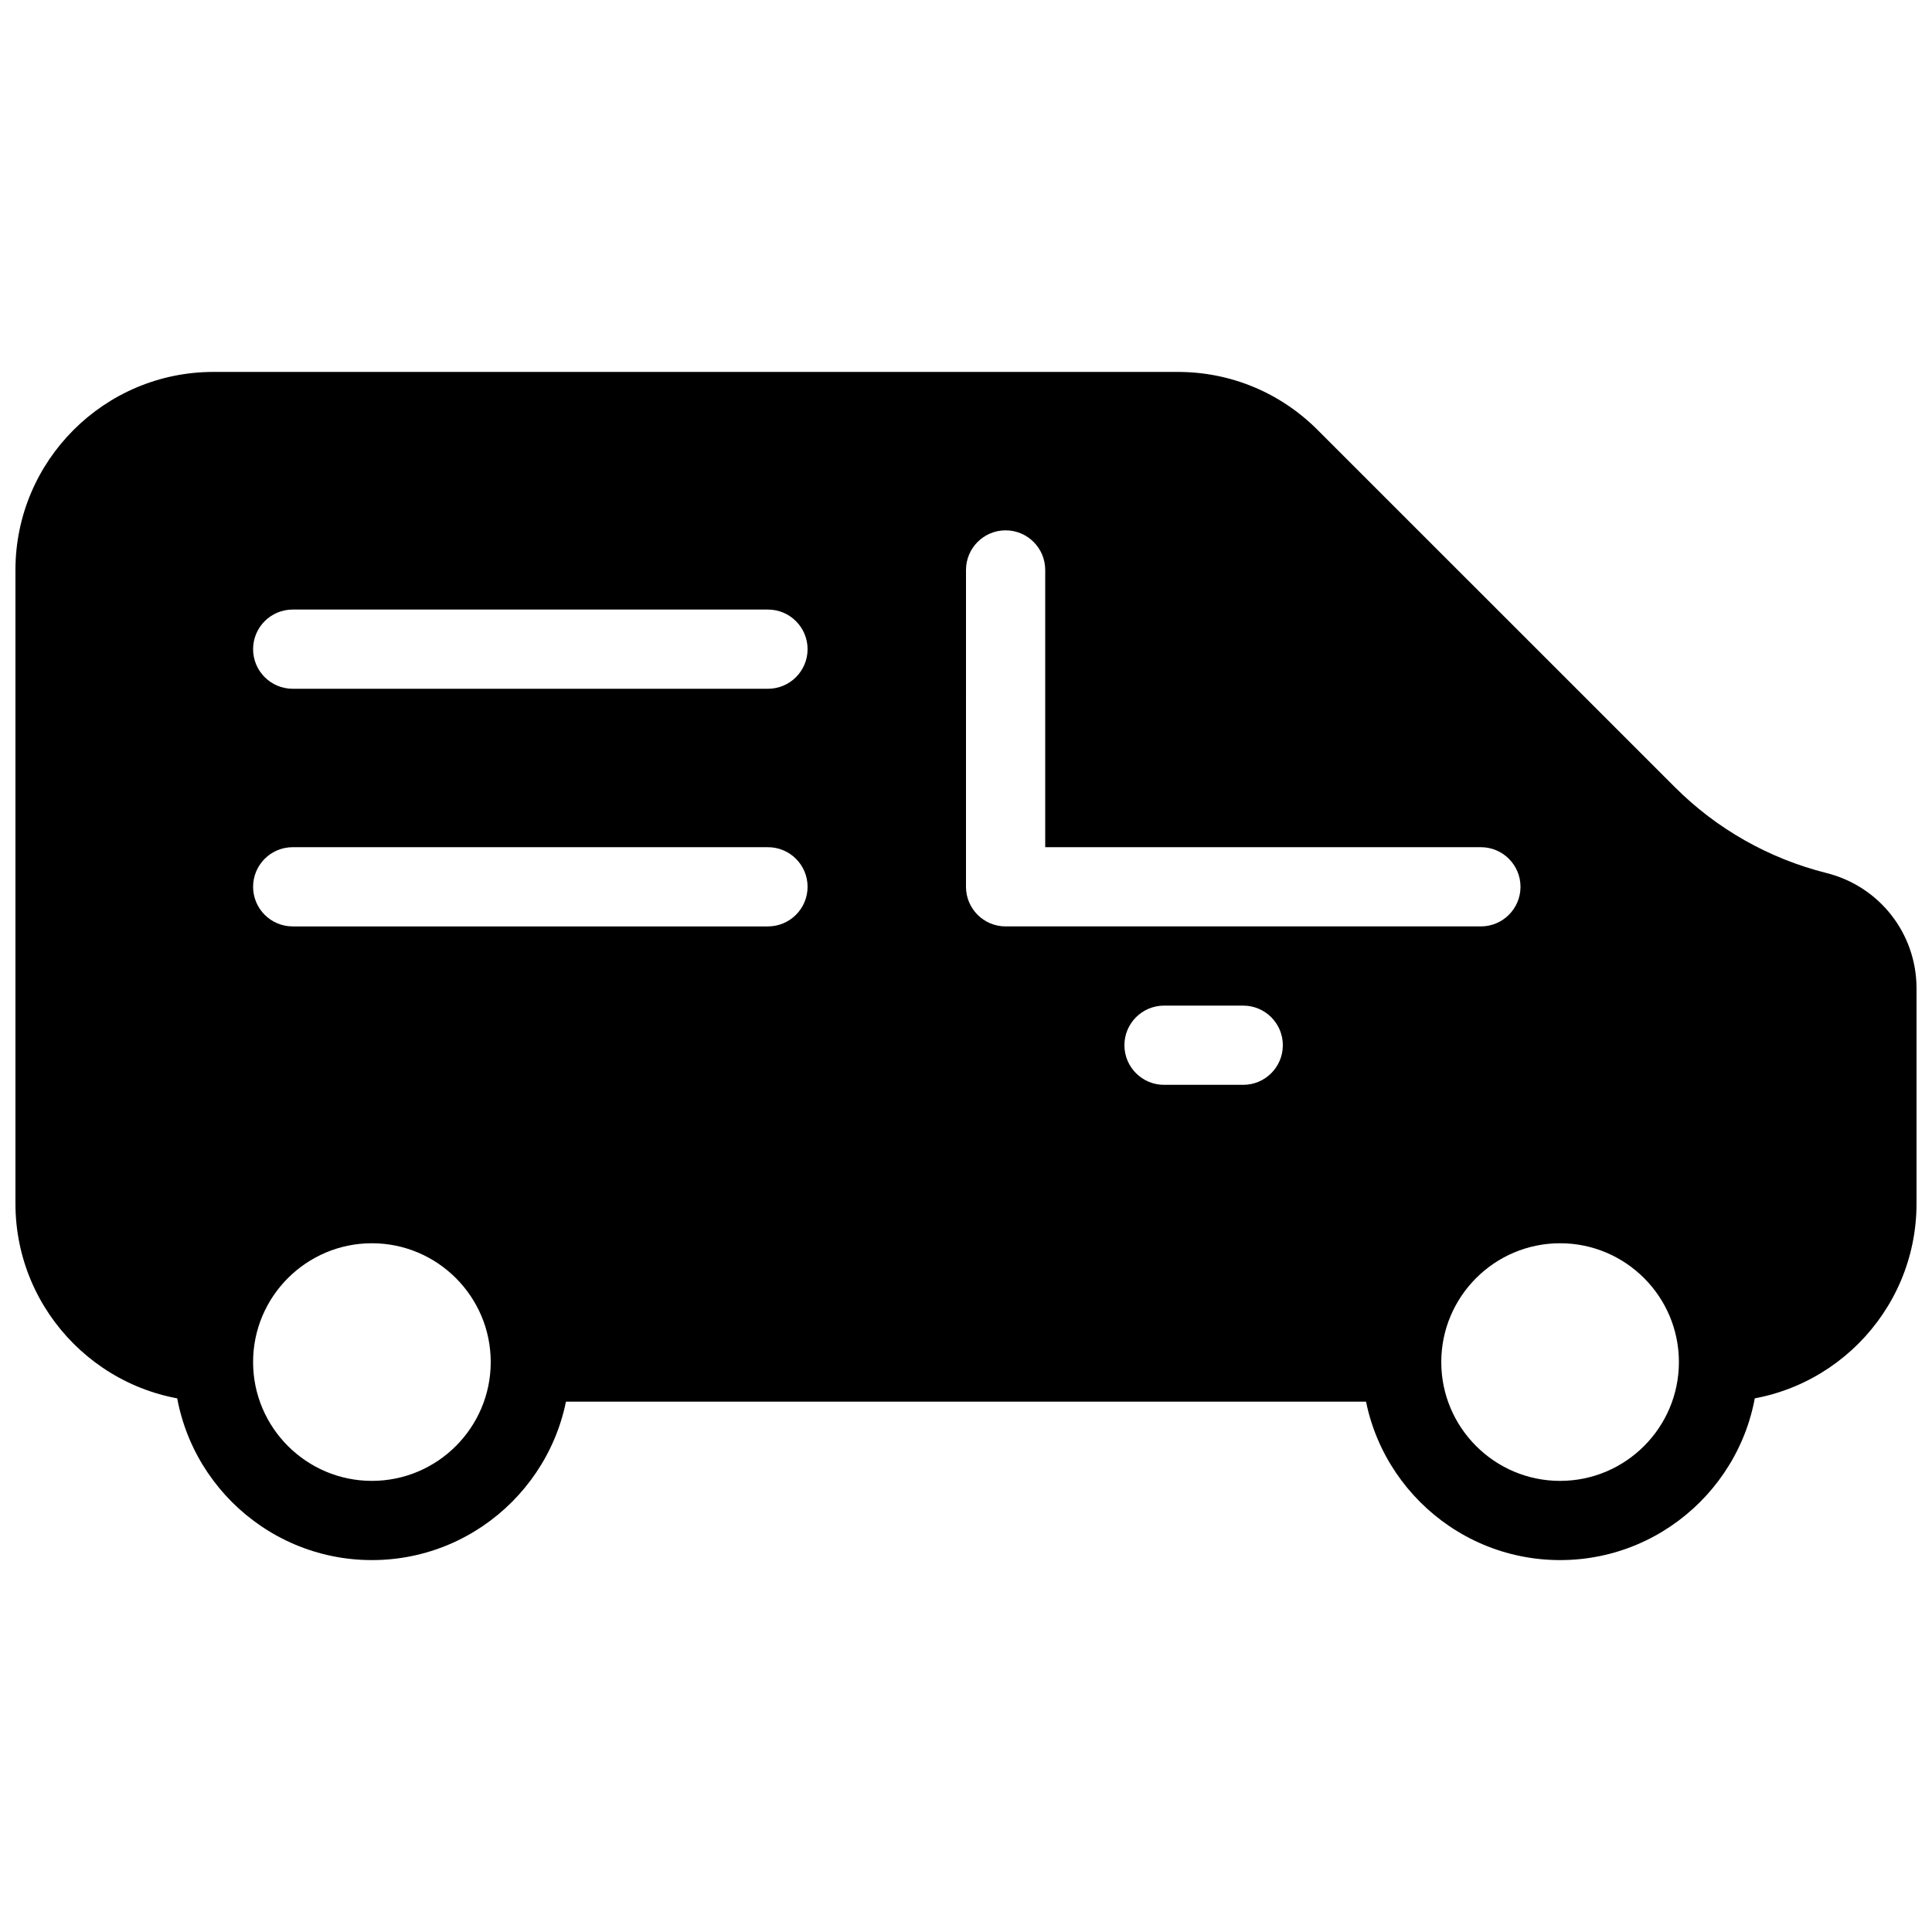
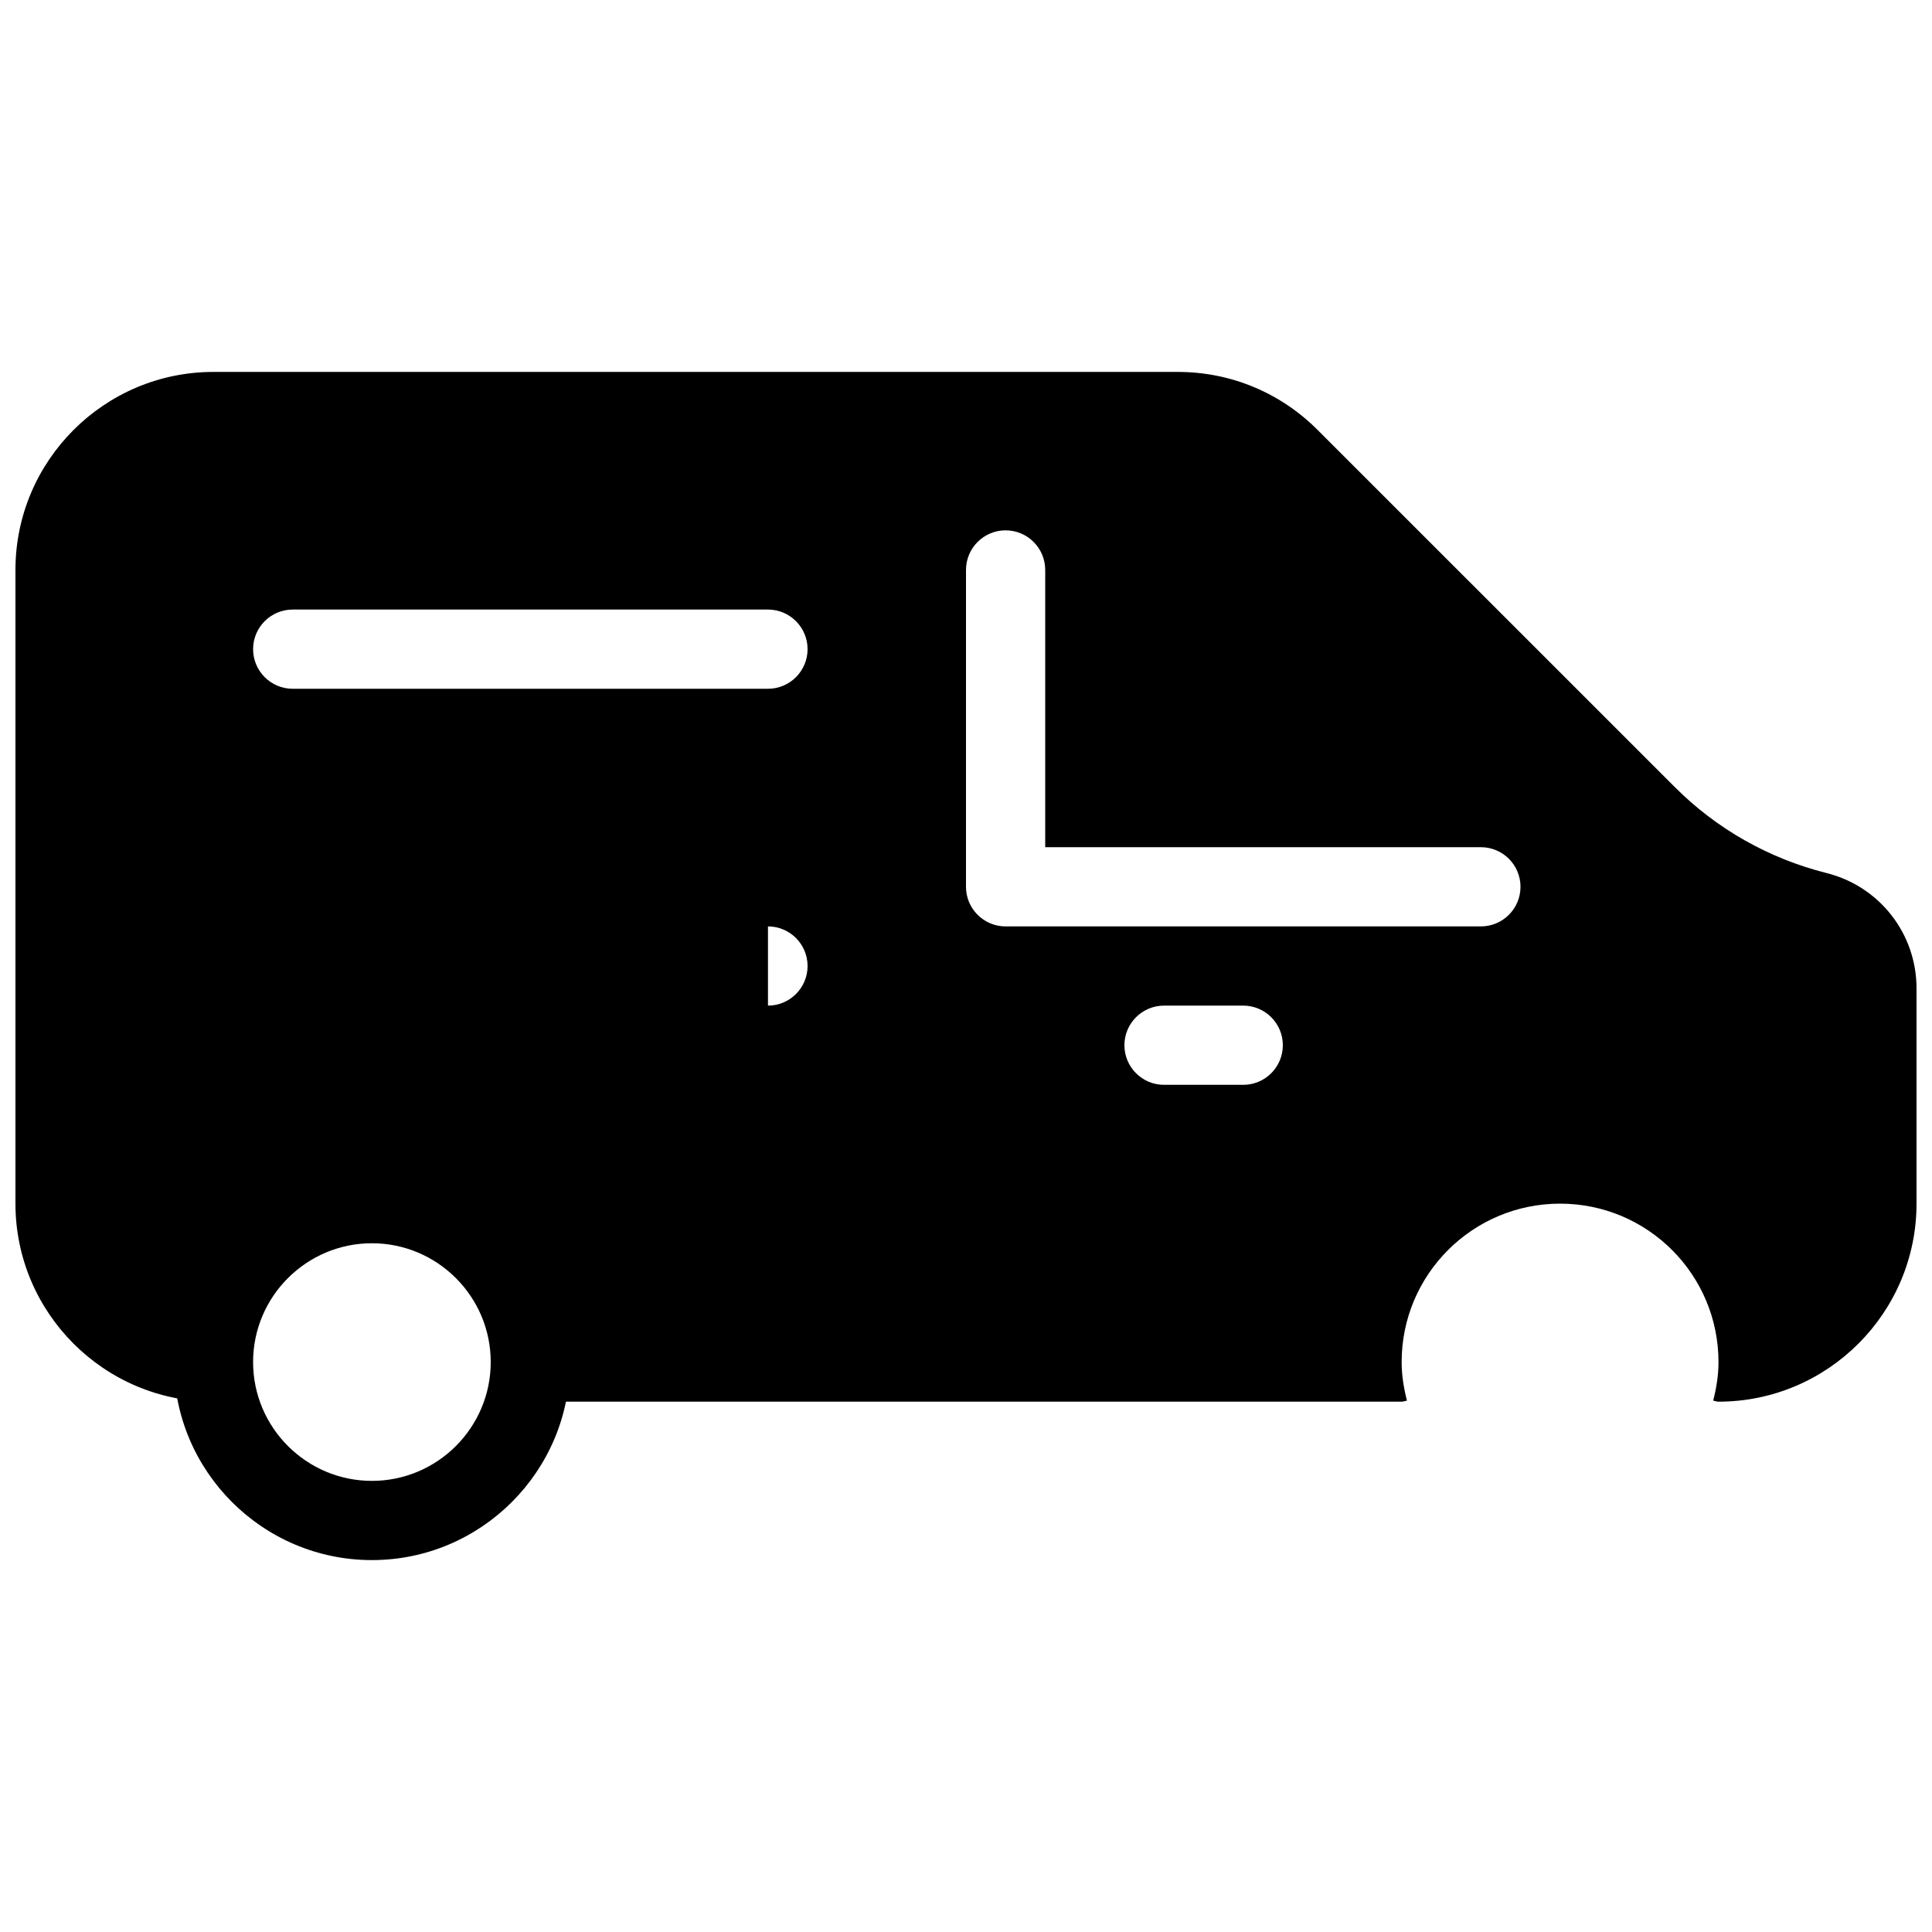
<svg xmlns="http://www.w3.org/2000/svg" width="800px" height="800px" version="1.1" viewBox="144 144 512 512">
  <defs>
    <clipPath id="a">
      <path d="m148.09 242h503.81v274h-503.81z" />
    </clipPath>
  </defs>
  <path d="m242.56 557.44c-28.949 0-52.48-23.551-52.48-52.48 0-28.926 23.531-52.48 52.48-52.48 28.949 0.004 52.48 23.555 52.48 52.48 0 28.93-23.531 52.48-52.48 52.48zm0-83.965c-17.359 0-31.488 14.125-31.488 31.484s14.129 31.488 31.488 31.488 31.488-14.125 31.488-31.488c0-17.359-14.129-31.484-31.488-31.484z" />
-   <path d="m557.44 557.44c-28.949 0-52.48-23.555-52.48-52.48s23.531-52.48 52.48-52.48c28.949 0.004 52.48 23.555 52.48 52.48 0 28.93-23.531 52.48-52.48 52.48zm0-83.965c-17.359 0-31.488 14.129-31.488 31.488 0 17.359 14.129 31.488 31.488 31.488 17.363-0.004 31.488-14.129 31.488-31.492 0-17.359-14.125-31.484-31.488-31.484z" />
  <g clip-path="url(#a)">
-     <path d="m628.04 375.36c-15.242-3.82-29.137-11.691-40.199-22.777l-94.652-94.633c-9.91-9.93-23.07-15.387-37.094-15.387h-255.52c-28.949 0-52.48 23.551-52.48 52.48v167.94c0 28.926 23.531 52.48 52.48 52.48 0.504 0 0.922-0.211 1.406-0.273-0.84-3.297-1.406-6.676-1.406-10.227 0-23.195 18.789-41.984 41.984-41.984 23.195 0 41.984 18.789 41.984 41.984 0 3.547-0.566 6.926-1.406 10.223 0.48 0.066 0.902 0.273 1.406 0.273h230.91c0.504 0 0.922-0.211 1.406-0.273-0.84-3.293-1.41-6.672-1.41-10.223 0-23.195 18.789-41.984 41.984-41.984s41.984 18.789 41.984 41.984c0 3.547-0.566 6.926-1.406 10.223 0.484 0.066 0.902 0.273 1.406 0.273 28.949 0 52.48-23.555 52.48-52.48v-57.078c0-14.48-9.824-27.035-23.867-30.539zm-280.52 14.148h-125.95c-5.793 0-10.496-4.703-10.496-10.496 0-5.793 4.703-10.496 10.496-10.496h125.95c5.793 0 10.496 4.703 10.496 10.496 0 5.793-4.703 10.496-10.496 10.496zm0-62.977h-125.95c-5.793 0-10.496-4.703-10.496-10.496s4.703-10.496 10.496-10.496h125.95c5.793 0 10.496 4.703 10.496 10.496s-4.703 10.496-10.496 10.496zm125.95 104.96h-20.992c-5.793 0-10.496-4.703-10.496-10.496 0-5.793 4.703-10.496 10.496-10.496h20.992c5.793 0 10.496 4.703 10.496 10.496-0.004 5.793-4.703 10.496-10.496 10.496zm62.973-41.984h-125.95c-5.793 0-10.496-4.703-10.496-10.496l0.004-83.969c0-5.793 4.703-10.496 10.496-10.496 5.793 0 10.496 4.703 10.496 10.496v73.473h115.46c5.793 0 10.496 4.703 10.496 10.496-0.004 5.793-4.703 10.496-10.5 10.496z" />
+     <path d="m628.04 375.36c-15.242-3.82-29.137-11.691-40.199-22.777l-94.652-94.633c-9.91-9.93-23.07-15.387-37.094-15.387h-255.52c-28.949 0-52.48 23.551-52.48 52.48v167.94c0 28.926 23.531 52.48 52.48 52.48 0.504 0 0.922-0.211 1.406-0.273-0.84-3.297-1.406-6.676-1.406-10.227 0-23.195 18.789-41.984 41.984-41.984 23.195 0 41.984 18.789 41.984 41.984 0 3.547-0.566 6.926-1.406 10.223 0.48 0.066 0.902 0.273 1.406 0.273h230.91c0.504 0 0.922-0.211 1.406-0.273-0.84-3.293-1.41-6.672-1.41-10.223 0-23.195 18.789-41.984 41.984-41.984s41.984 18.789 41.984 41.984c0 3.547-0.566 6.926-1.406 10.223 0.484 0.066 0.902 0.273 1.406 0.273 28.949 0 52.48-23.555 52.48-52.48v-57.078c0-14.48-9.824-27.035-23.867-30.539zm-280.52 14.148h-125.95h125.95c5.793 0 10.496 4.703 10.496 10.496 0 5.793-4.703 10.496-10.496 10.496zm0-62.977h-125.95c-5.793 0-10.496-4.703-10.496-10.496s4.703-10.496 10.496-10.496h125.95c5.793 0 10.496 4.703 10.496 10.496s-4.703 10.496-10.496 10.496zm125.95 104.96h-20.992c-5.793 0-10.496-4.703-10.496-10.496 0-5.793 4.703-10.496 10.496-10.496h20.992c5.793 0 10.496 4.703 10.496 10.496-0.004 5.793-4.703 10.496-10.496 10.496zm62.973-41.984h-125.95c-5.793 0-10.496-4.703-10.496-10.496l0.004-83.969c0-5.793 4.703-10.496 10.496-10.496 5.793 0 10.496 4.703 10.496 10.496v73.473h115.46c5.793 0 10.496 4.703 10.496 10.496-0.004 5.793-4.703 10.496-10.5 10.496z" />
  </g>
</svg>